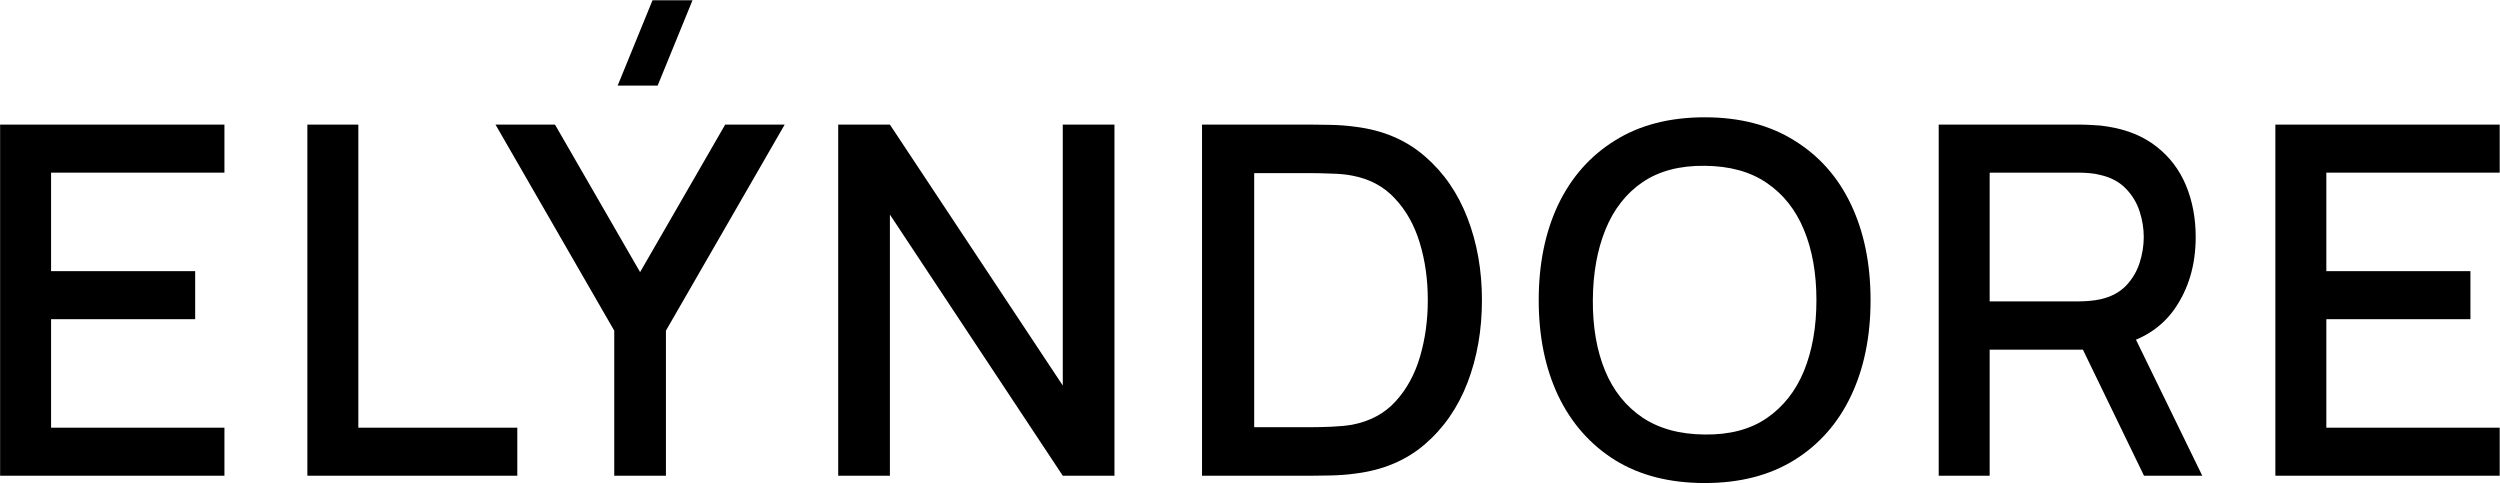
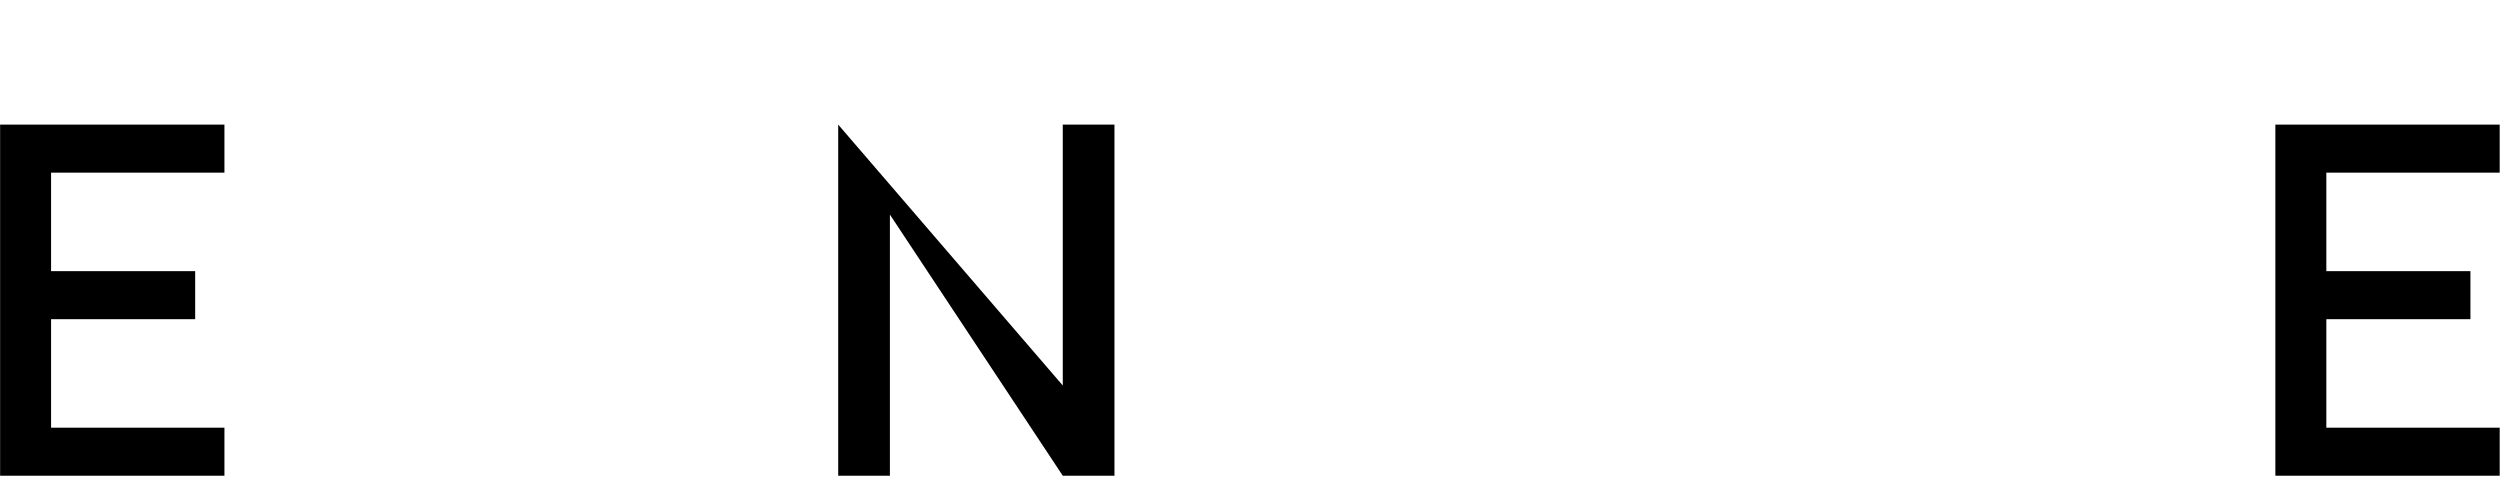
<svg xmlns="http://www.w3.org/2000/svg" width="4036" height="780" viewBox="0 0 4036 780" fill="none">
  <path d="M0.184 768V201.17H362.325V278.715H82.453V437.743H315.09V515.288H82.453V690.455H362.325V768H0.184Z" fill="black" />
-   <path d="M496.222 768V201.17H578.491V690.455H835.139V768H496.222Z" fill="black" />
-   <path d="M1061.7 138.188H997.144L1053.43 0.417H1117.99L1061.7 138.188ZM991.633 768V533.789L799.934 201.17H895.98L1033.36 439.317L1170.74 201.17H1266.78L1075.08 533.789V768H991.633Z" fill="black" />
-   <path d="M1353.2 768V201.17H1436.65L1715.74 622.356V201.17H1799.19V768H1715.74L1436.65 346.42V768H1353.2Z" fill="black" />
-   <path d="M1940.55 768V201.17H2118.07C2123.32 201.17 2133.03 201.301 2147.2 201.563C2161.64 201.826 2175.41 202.875 2188.53 204.712C2232.88 210.223 2270.15 226.1 2300.33 252.342C2330.77 278.584 2353.73 311.911 2369.21 352.324C2384.69 392.475 2392.44 436.562 2392.44 484.585C2392.44 532.87 2384.69 577.22 2369.21 617.633C2353.73 657.783 2330.77 690.979 2300.33 717.222C2270.15 743.201 2232.88 758.947 2188.53 764.458C2175.41 766.294 2161.64 767.344 2147.2 767.607C2133.03 767.869 2123.32 768 2118.07 768H1940.55ZM2024.78 689.667H2118.07C2127 689.667 2137.62 689.405 2149.96 688.88C2162.29 688.355 2173.18 687.306 2182.63 685.731C2211.5 680.22 2234.85 667.755 2252.7 648.336C2270.8 628.654 2284.06 604.512 2292.45 575.908C2300.85 547.304 2305.05 516.863 2305.05 484.585C2305.05 451.257 2300.72 420.423 2292.06 392.081C2283.4 363.477 2270.02 339.597 2251.91 320.44C2234.06 301.021 2210.97 288.687 2182.63 283.439C2173.18 281.602 2162.16 280.552 2149.56 280.29C2137.23 279.765 2126.73 279.502 2118.07 279.502H2024.78V689.667Z" fill="black" />
-   <path d="M2752.16 779.809C2695.48 779.809 2647.19 767.475 2607.3 742.808C2567.42 717.878 2536.84 683.238 2515.59 638.889C2494.59 594.54 2484.1 543.105 2484.1 484.585C2484.1 426.065 2494.59 374.63 2515.59 330.281C2536.84 285.932 2567.42 251.423 2607.3 226.756C2647.19 201.826 2695.48 189.361 2752.16 189.361C2808.58 189.361 2856.73 201.826 2896.62 226.756C2936.77 251.423 2967.35 285.932 2988.34 330.281C3009.33 374.63 3019.83 426.065 3019.83 484.585C3019.83 543.105 3009.33 594.54 2988.34 638.889C2967.35 683.238 2936.77 717.878 2896.62 742.808C2856.73 767.475 2808.58 779.809 2752.16 779.809ZM2752.16 701.476C2792.31 702.001 2825.64 693.21 2852.14 675.103C2878.91 656.733 2898.98 631.279 2912.37 598.738C2925.75 565.936 2932.44 527.884 2932.44 484.585C2932.44 441.285 2925.75 403.497 2912.37 371.219C2898.98 338.678 2878.91 313.355 2852.14 295.248C2825.64 277.141 2792.31 267.956 2752.16 267.693C2712.01 267.169 2678.55 275.96 2651.78 294.067C2625.28 312.174 2605.34 337.629 2591.95 370.431C2578.57 403.234 2571.75 441.285 2571.48 484.585C2571.22 527.884 2577.78 565.804 2591.16 598.345C2604.55 630.623 2624.62 655.815 2651.39 673.922C2678.42 692.029 2712.01 701.214 2752.16 701.476Z" fill="black" />
-   <path d="M3129.84 768V201.17H3358.93C3364.44 201.17 3371.27 201.432 3379.4 201.957C3387.54 202.219 3395.28 203.006 3402.63 204.319C3434.12 209.305 3460.36 220.064 3481.35 236.596C3502.61 253.129 3518.48 273.991 3528.98 299.184C3539.48 324.376 3544.73 352.193 3544.73 382.634C3544.73 427.771 3533.18 466.74 3510.09 499.543C3486.99 532.083 3452.35 552.421 3406.17 560.556L3372.71 564.492H3212.11V768H3129.84ZM3461.28 768L3349.49 537.332L3432.54 516.075L3555.35 768H3461.28ZM3212.11 486.553H3355.78C3361.03 486.553 3366.8 486.291 3373.1 485.766C3379.66 485.241 3385.83 484.322 3391.6 483.01C3408.4 479.074 3421.91 471.857 3432.15 461.361C3442.38 450.601 3449.73 438.267 3454.19 424.359C3458.65 410.451 3460.88 396.542 3460.88 382.634C3460.88 368.726 3458.65 354.949 3454.19 341.303C3449.73 327.394 3442.38 315.192 3432.15 304.695C3421.91 293.936 3408.4 286.588 3391.6 282.651C3385.83 281.077 3379.66 280.027 3373.1 279.502C3366.8 278.978 3361.03 278.715 3355.78 278.715H3212.11V486.553Z" fill="black" />
+   <path d="M1353.2 768V201.17L1715.74 622.356V201.17H1799.19V768H1715.74L1436.65 346.42V768H1353.2Z" fill="black" />
  <path d="M3673.36 768V201.17H4035.5V278.715H3755.63V437.743H3988.26V515.288H3755.63V690.455H4035.5V768H3673.36Z" fill="black" />
</svg>